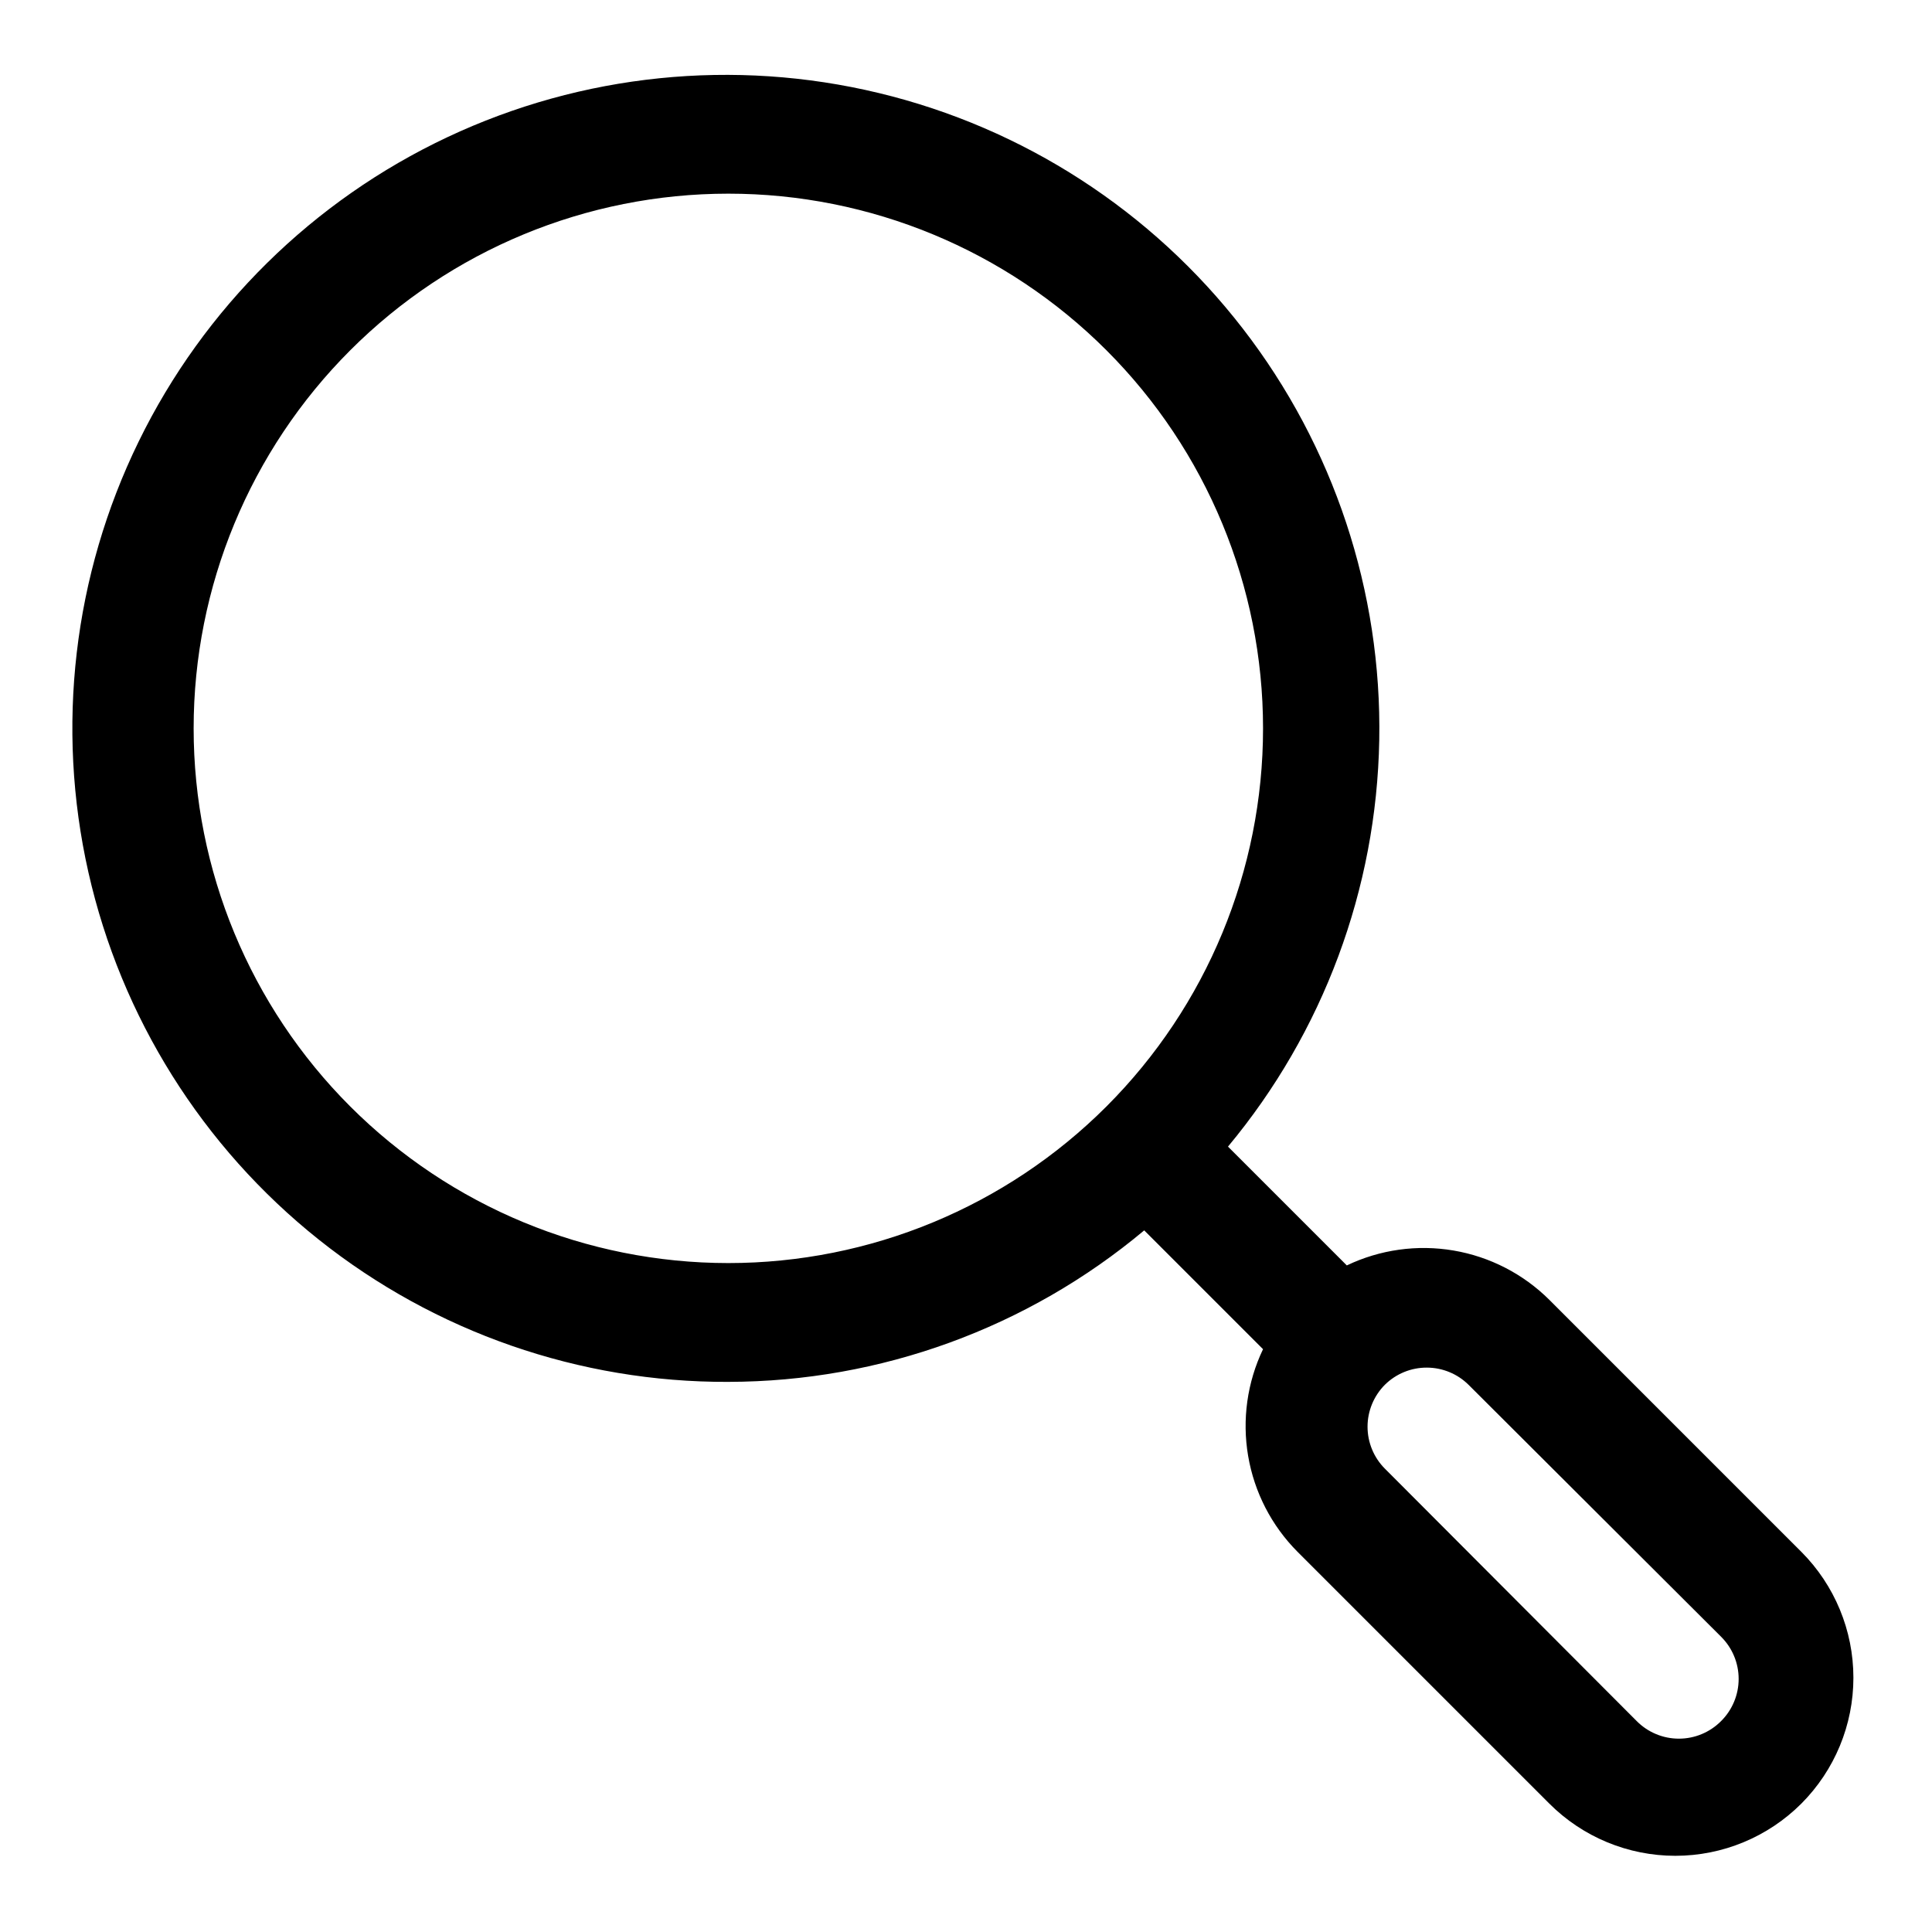
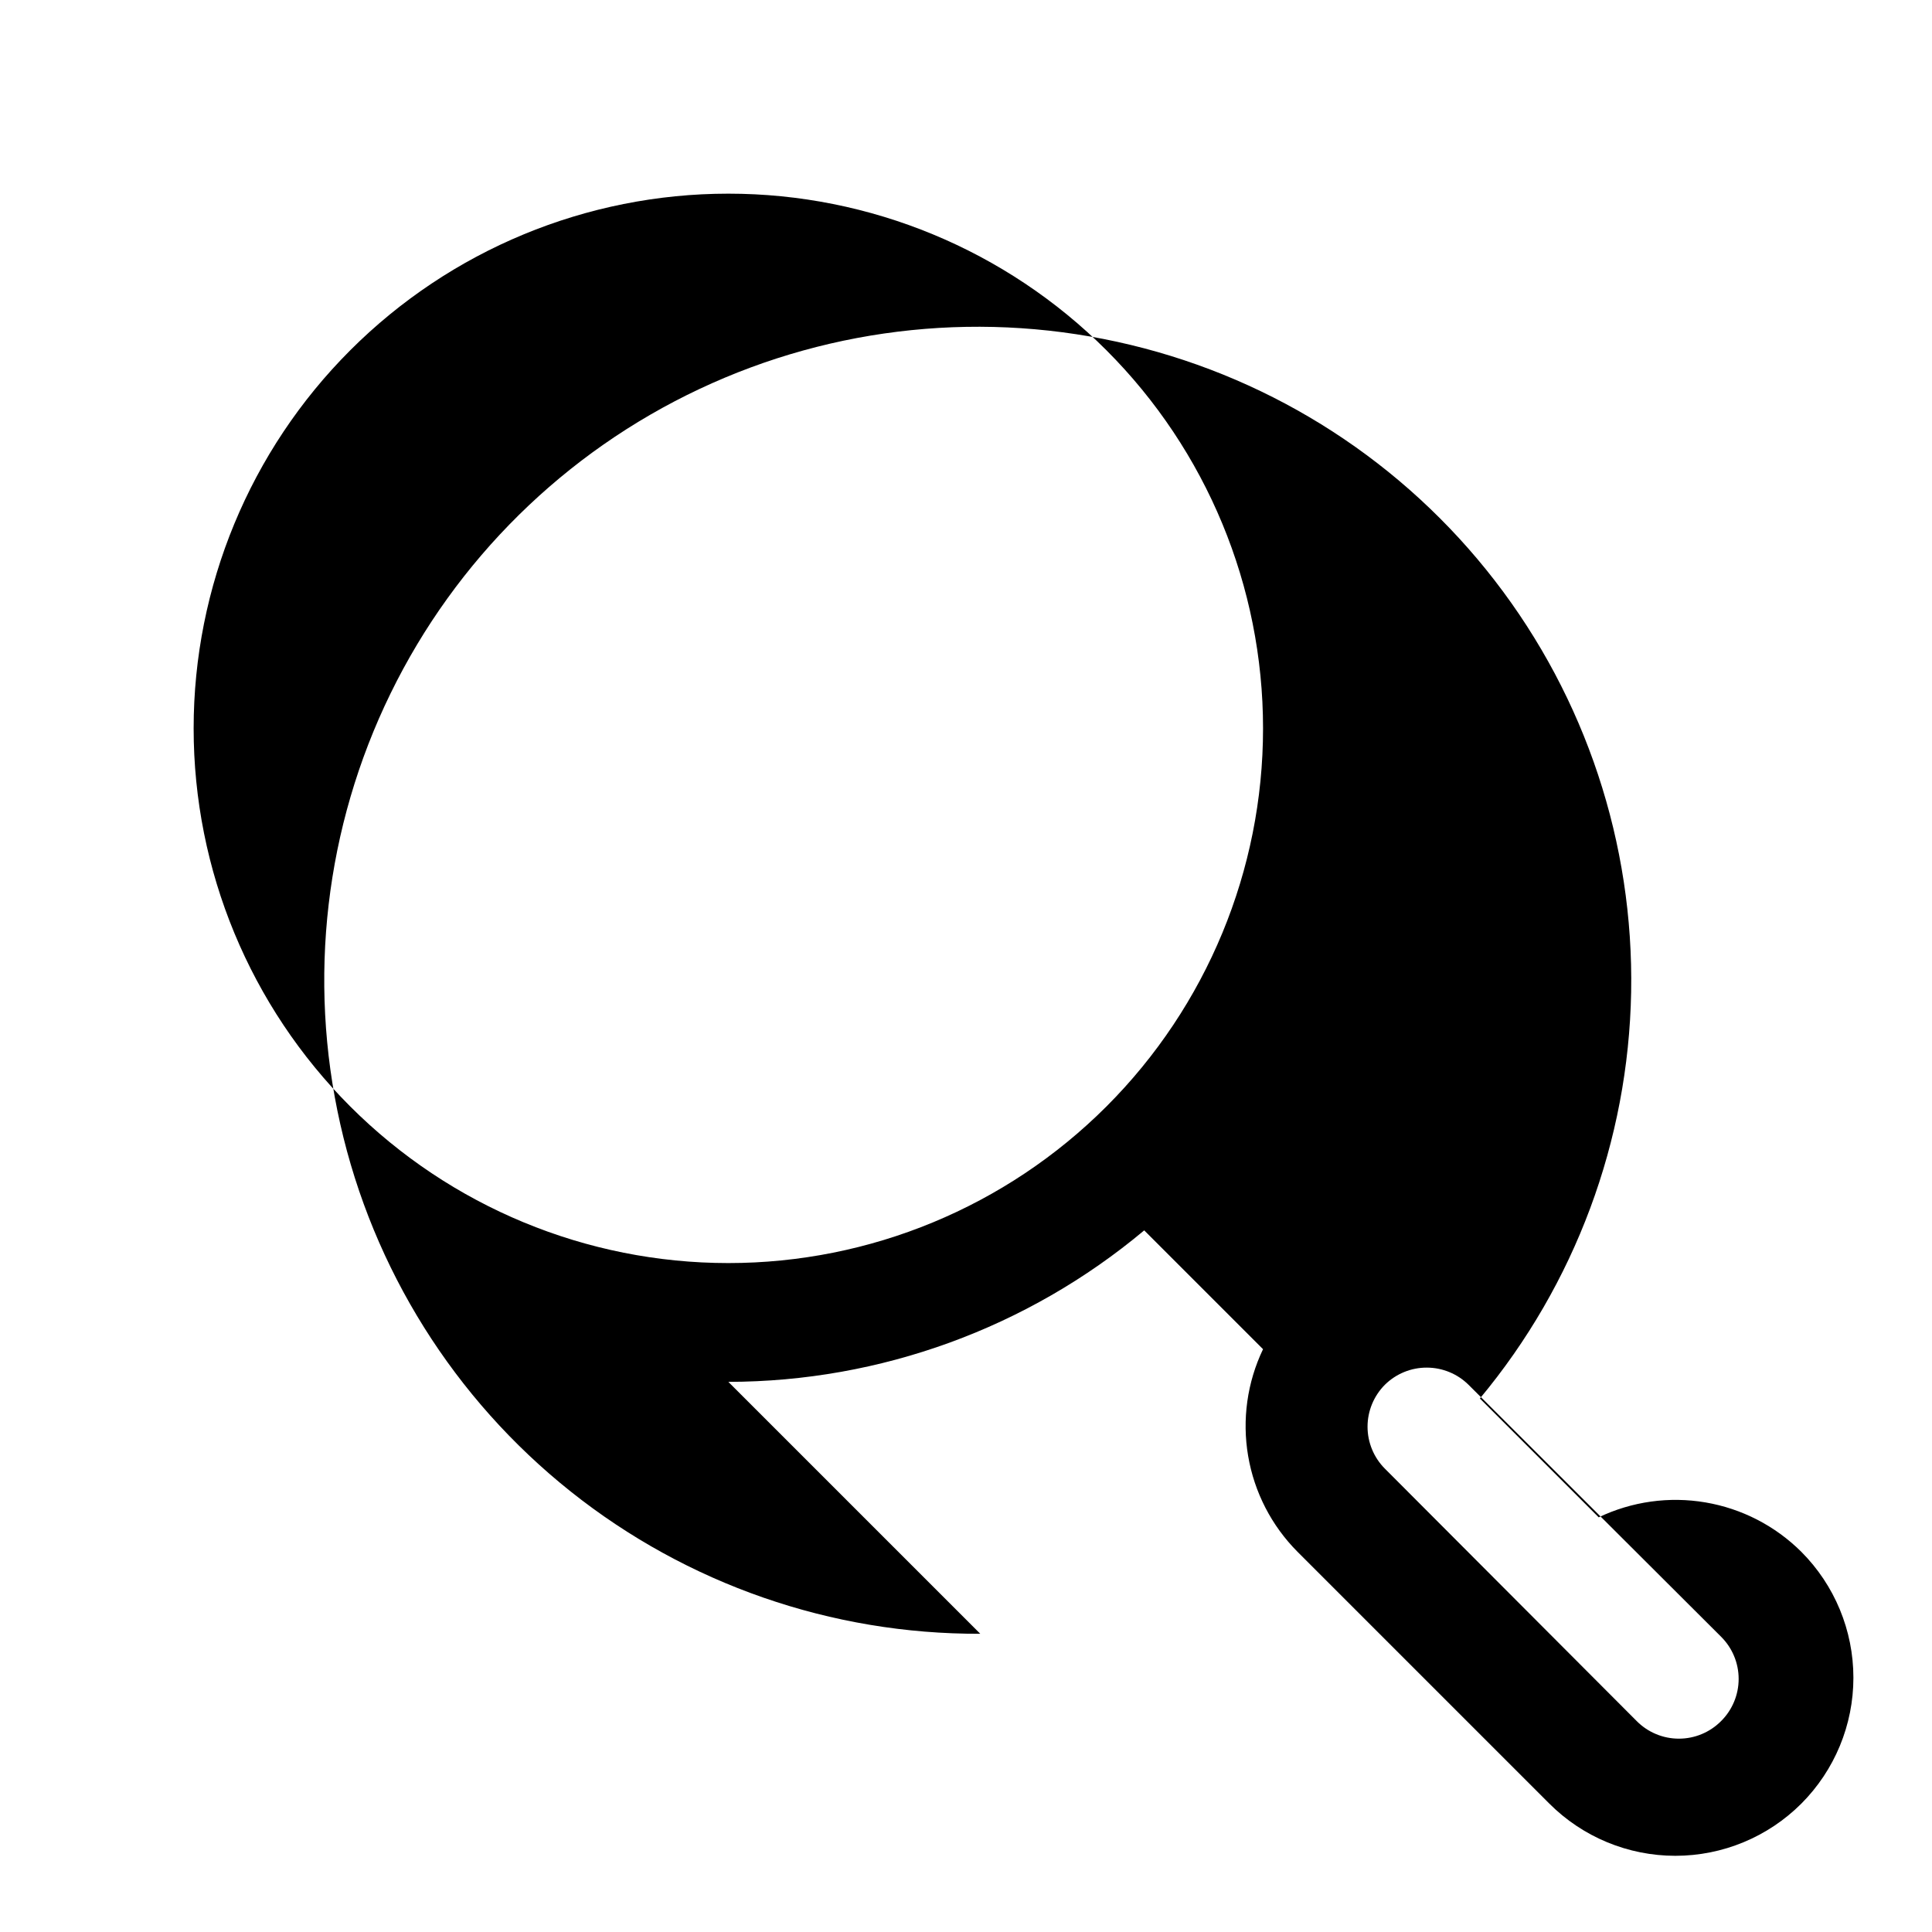
<svg xmlns="http://www.w3.org/2000/svg" fill="#000000" width="800px" height="800px" version="1.1" viewBox="144 144 512 512">
-   <path d="m337.02 510.21c40.305-0.062 79.305-14.273 110.21-40.148l31.488 31.488c-4.207 8.797-5.586 18.68-3.949 28.293 1.633 9.613 6.203 18.484 13.082 25.395l66.754 66.754c8.855 8.848 20.859 13.816 33.379 13.816 12.516 0 24.52-4.969 33.375-13.816 8.844-8.855 13.812-20.859 13.812-33.375 0-12.52-4.969-24.523-13.812-33.379l-66.754-66.754c-6.914-6.879-15.781-11.449-25.395-13.082-9.613-1.637-19.496-0.254-28.293 3.949l-31.488-31.488c25.23-30.289 39.367-68.277 40.086-107.69 0.715-39.414-12.039-77.895-36.152-109.08-24.113-31.188-58.141-53.211-96.469-62.438-38.324-9.23-78.648-5.106-114.31 11.688-35.664 16.793-64.535 45.25-81.836 80.672-17.301 35.418-22.004 75.684-13.324 114.14 8.68 38.453 30.215 72.793 61.051 97.352 30.836 24.555 69.129 37.859 108.55 37.707zm185.15-3.777c4.129 0.016 8.09 1.656 11.02 4.562l66.914 66.754v0.004c2.981 2.953 4.656 6.981 4.656 11.176 0 4.199-1.676 8.223-4.656 11.18-2.957 2.981-6.981 4.656-11.18 4.656-4.195 0-8.223-1.676-11.176-4.656l-66.754-66.914h-0.004c-2.93-2.949-4.578-6.938-4.578-11.098s1.648-8.148 4.578-11.102c2.973-2.945 6.996-4.59 11.18-4.562zm-185.15-311.11c37.578 0 73.621 14.93 100.2 41.504 26.57 26.574 41.5 62.613 41.5 100.2 0 37.578-14.93 73.621-41.5 100.2-26.574 26.57-62.617 41.5-100.2 41.5-37.582 0-73.621-14.93-100.2-41.5-26.574-26.574-41.504-62.617-41.504-100.2 0-37.582 14.93-73.621 41.504-100.2s62.613-41.504 100.2-41.504z" />
+   <path d="m337.02 510.21c40.305-0.062 79.305-14.273 110.21-40.148l31.488 31.488c-4.207 8.797-5.586 18.68-3.949 28.293 1.633 9.613 6.203 18.484 13.082 25.395l66.754 66.754c8.855 8.848 20.859 13.816 33.379 13.816 12.516 0 24.52-4.969 33.375-13.816 8.844-8.855 13.812-20.859 13.812-33.375 0-12.52-4.969-24.523-13.812-33.379c-6.914-6.879-15.781-11.449-25.395-13.082-9.613-1.637-19.496-0.254-28.293 3.949l-31.488-31.488c25.23-30.289 39.367-68.277 40.086-107.69 0.715-39.414-12.039-77.895-36.152-109.08-24.113-31.188-58.141-53.211-96.469-62.438-38.324-9.23-78.648-5.106-114.31 11.688-35.664 16.793-64.535 45.25-81.836 80.672-17.301 35.418-22.004 75.684-13.324 114.14 8.68 38.453 30.215 72.793 61.051 97.352 30.836 24.555 69.129 37.859 108.55 37.707zm185.15-3.777c4.129 0.016 8.09 1.656 11.02 4.562l66.914 66.754v0.004c2.981 2.953 4.656 6.981 4.656 11.176 0 4.199-1.676 8.223-4.656 11.18-2.957 2.981-6.981 4.656-11.18 4.656-4.195 0-8.223-1.676-11.176-4.656l-66.754-66.914h-0.004c-2.93-2.949-4.578-6.938-4.578-11.098s1.648-8.148 4.578-11.102c2.973-2.945 6.996-4.59 11.18-4.562zm-185.15-311.11c37.578 0 73.621 14.93 100.2 41.504 26.57 26.574 41.5 62.613 41.5 100.2 0 37.578-14.93 73.621-41.5 100.2-26.574 26.57-62.617 41.5-100.2 41.5-37.582 0-73.621-14.93-100.2-41.5-26.574-26.574-41.504-62.617-41.504-100.2 0-37.582 14.93-73.621 41.504-100.2s62.613-41.504 100.2-41.504z" />
</svg>